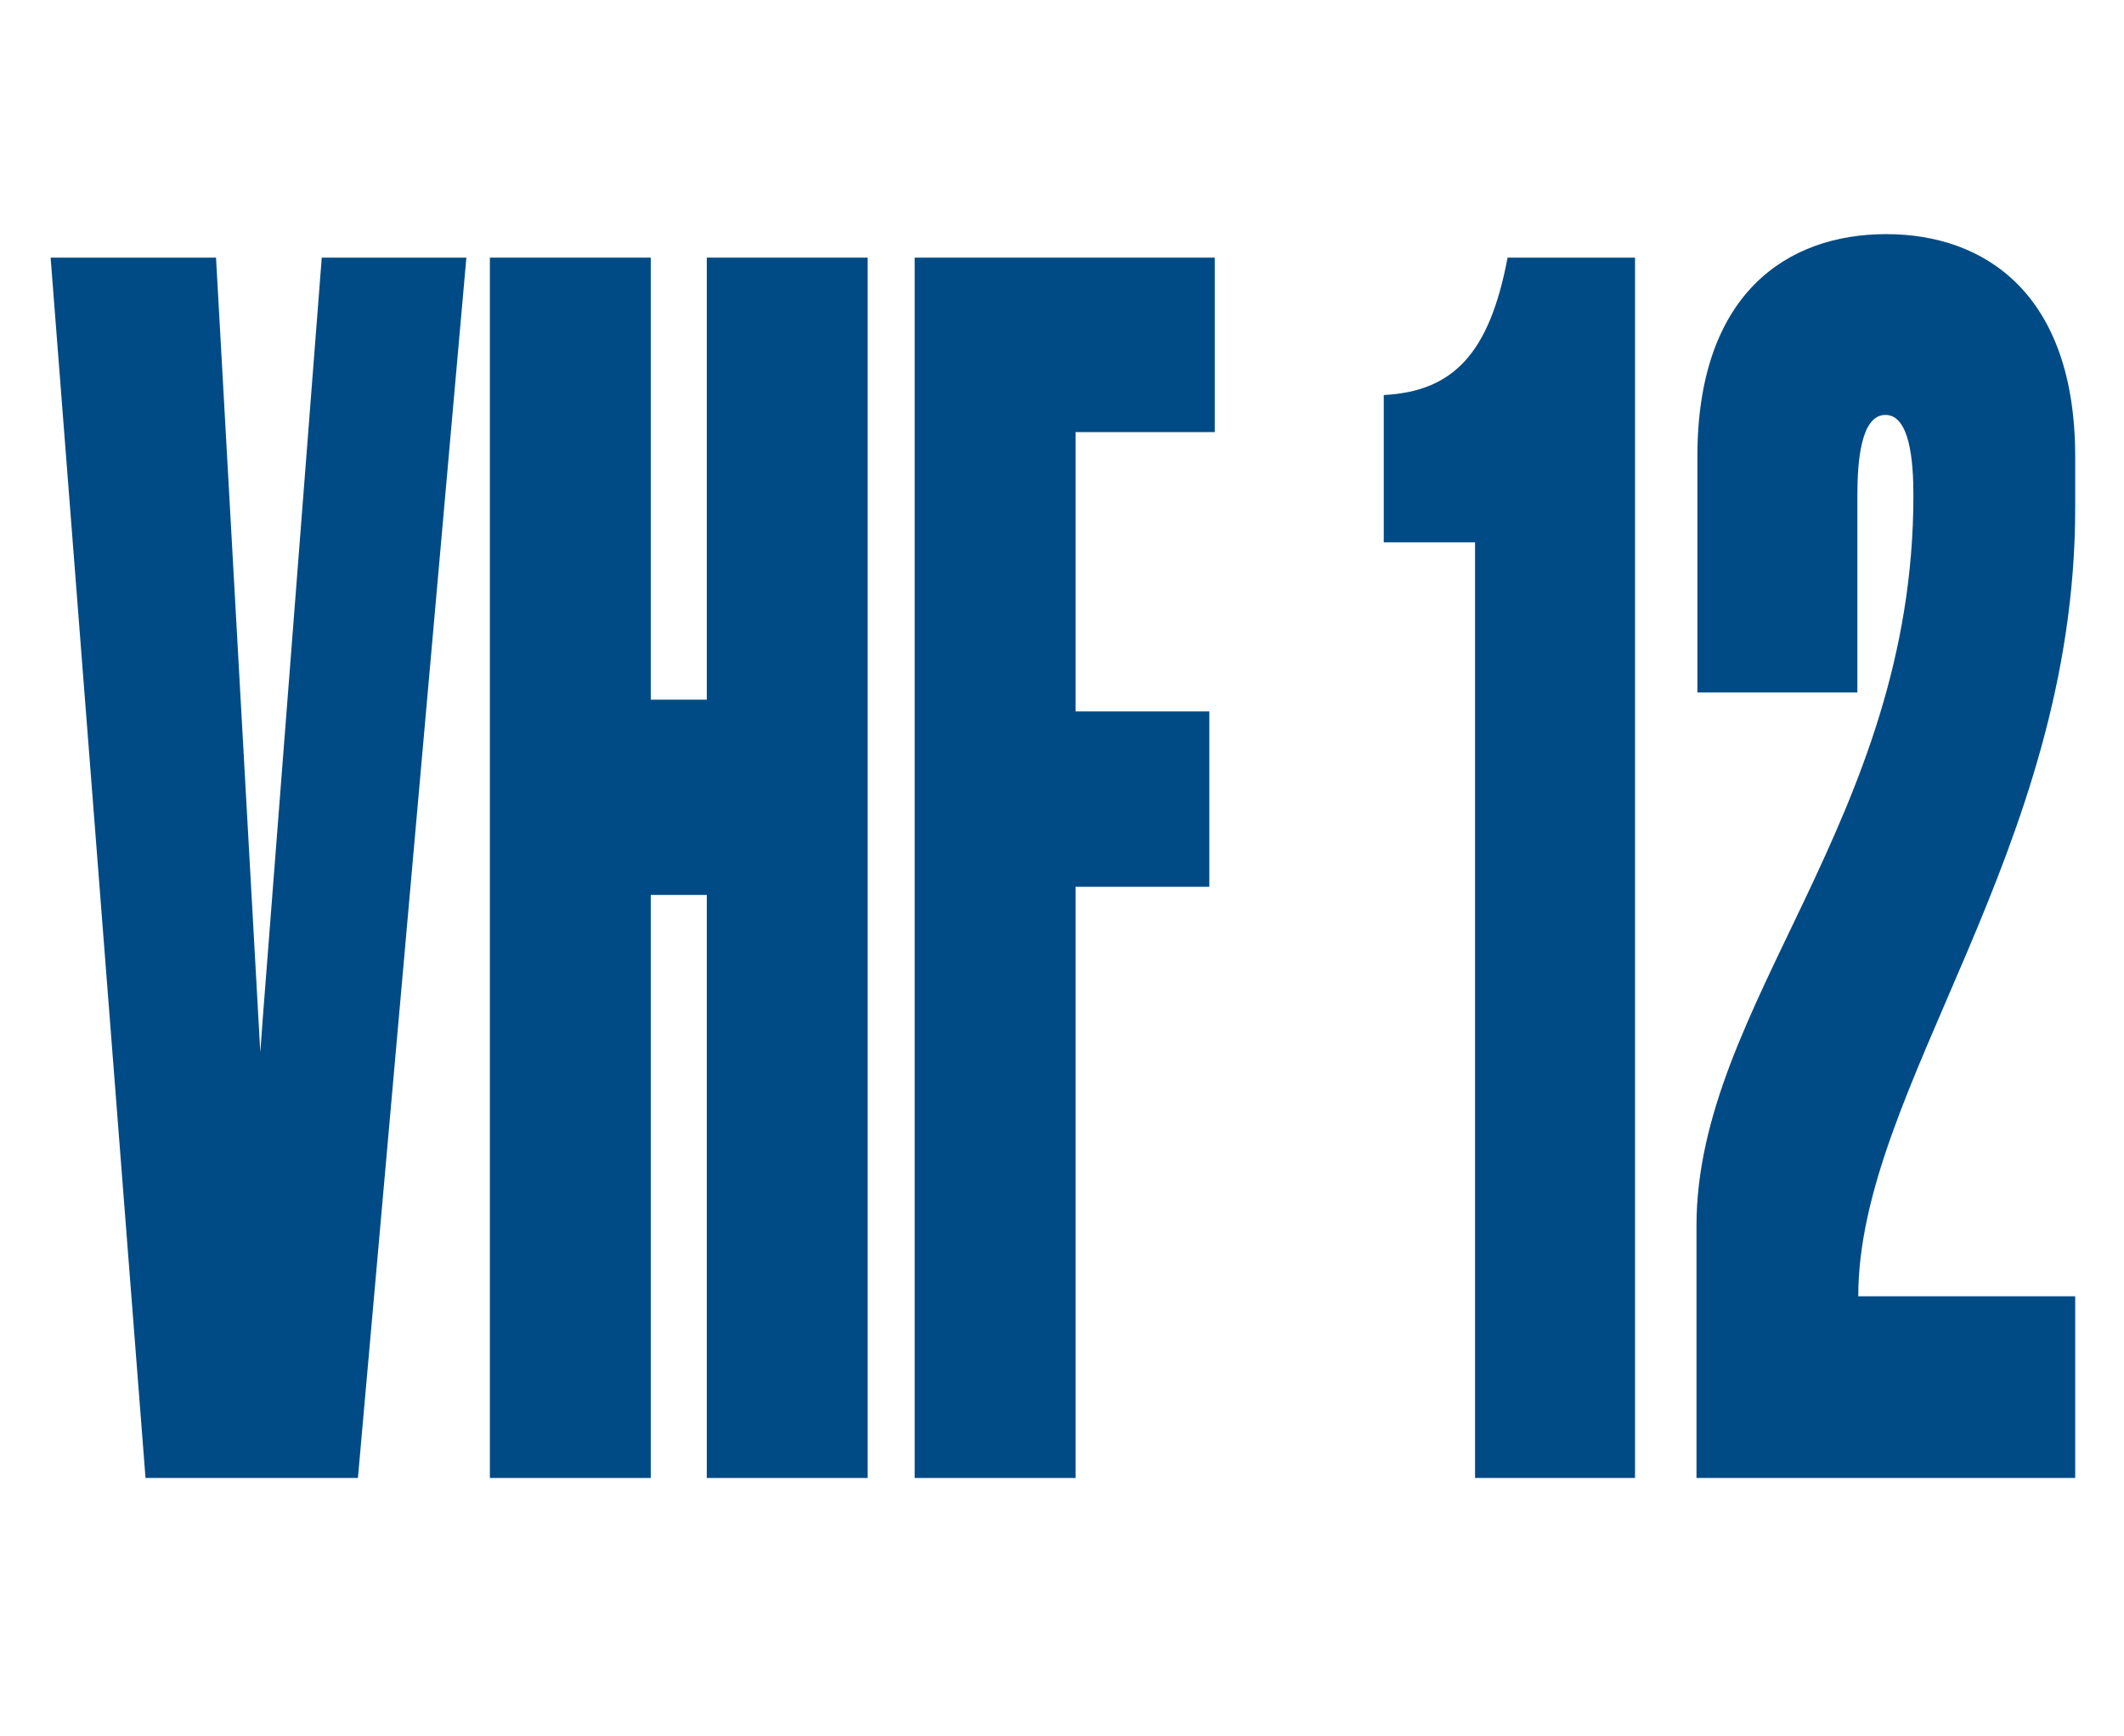
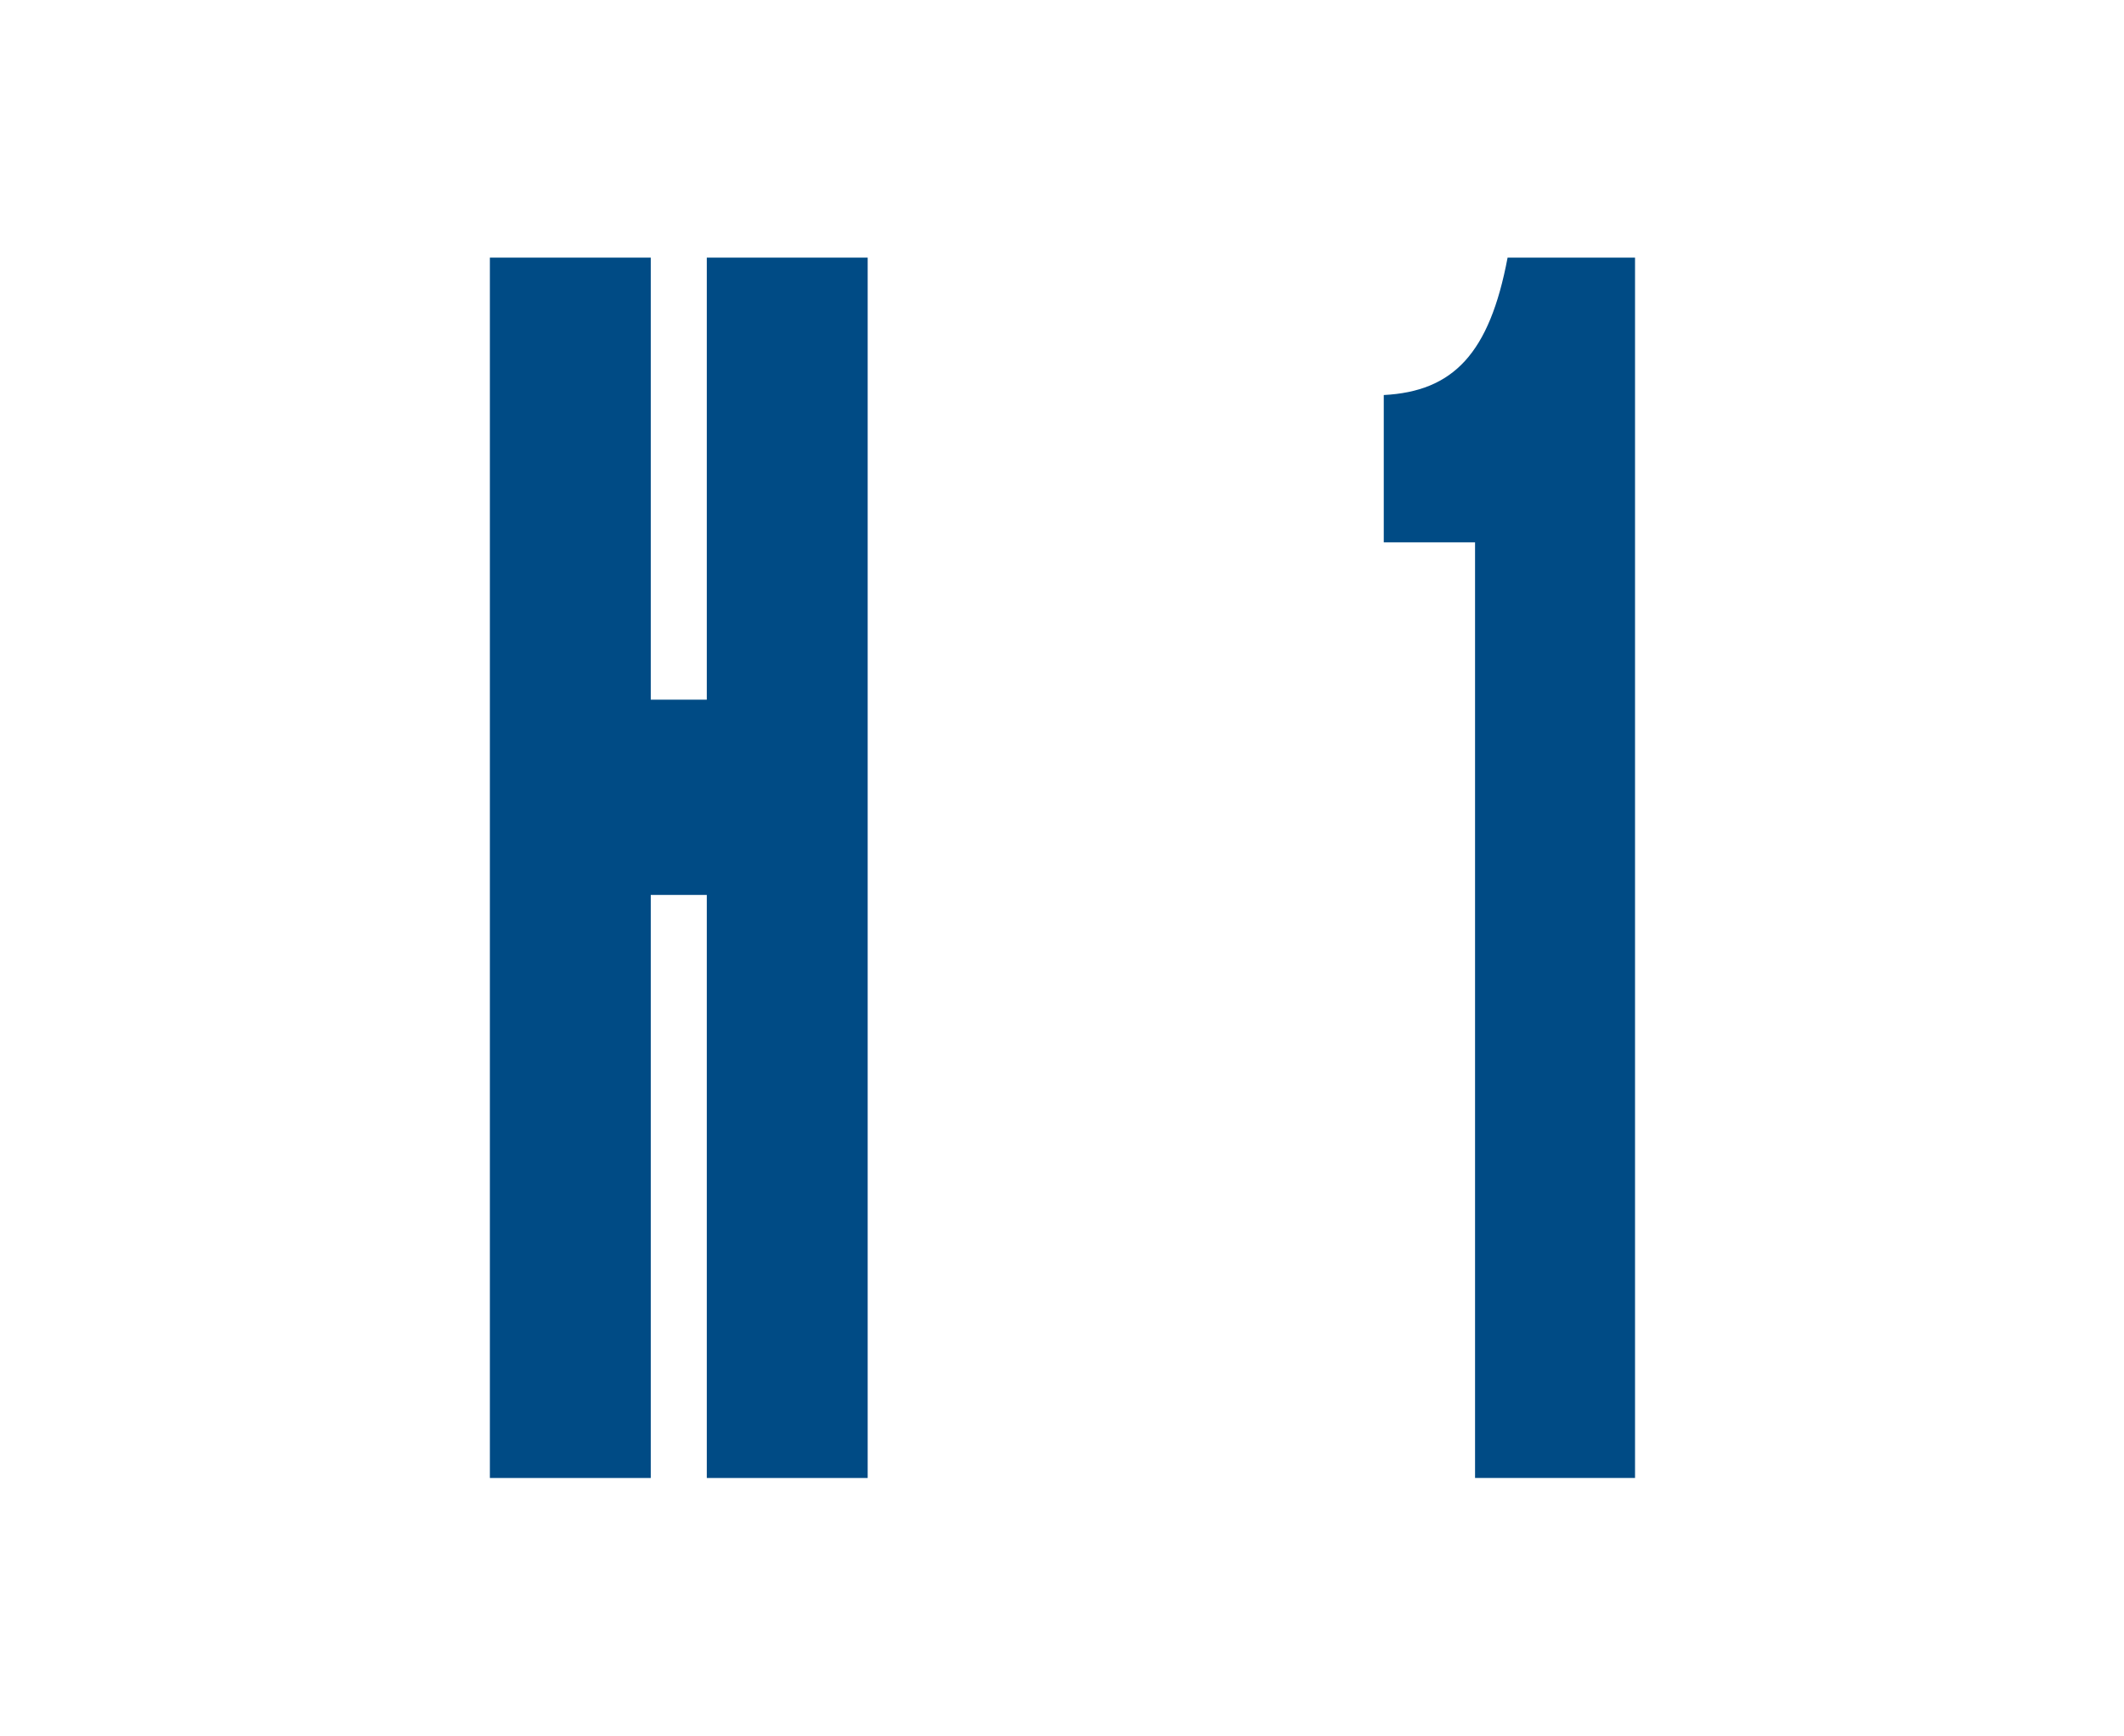
<svg xmlns="http://www.w3.org/2000/svg" version="1.1" baseProfile="tiny" x="0px" y="0px" width="235px" height="192px" viewBox="0 0 235 192" overflow="visible" xml:space="preserve">
  <g>
    <path fill="#004B85" d="M163.2,60h-10.1V43.7c7.7-0.4,11.7-4.6,13.7-15.2h14.1v135h-17.7V60z" />
-     <path fill="#004B85" d="M229.4,163.5h-41.7v-27.9c0-24.5,24-44.9,24-80.8c0-3.8-0.4-8.9-3.1-8.9s-3.1,5.1-3.1,8.9v21.8h-17.7V50.5   c0-18,9.9-24.6,20.9-24.6c10.9,0,20.9,6.6,20.9,24.6v5.7c0,38.1-24,64.1-24,87.2h24V163.5z" />
-     <polygon fill="#004B85" points="35.6,28.5 29.1,112.3 28.8,116.4 23.9,28.5 5.6,28.5 16.1,163.5 39.6,163.5 51.6,28.5  " />
    <polygon fill="#004B85" points="54.2,163.5 54.2,28.5 72,28.5 72,77.4 78.2,77.4 78.2,28.5 96,28.5 96,163.5 78.2,163.5 78.2,99    72,99 72,163.5  " />
-     <polygon fill="#004B85" points="101.2,163.5 101.2,28.5 134.4,28.5 134.4,47.8 119,47.8 119,78.7 133.8,78.7 133.8,98.1 119,98.1    119,163.5  " />
  </g>
</svg>